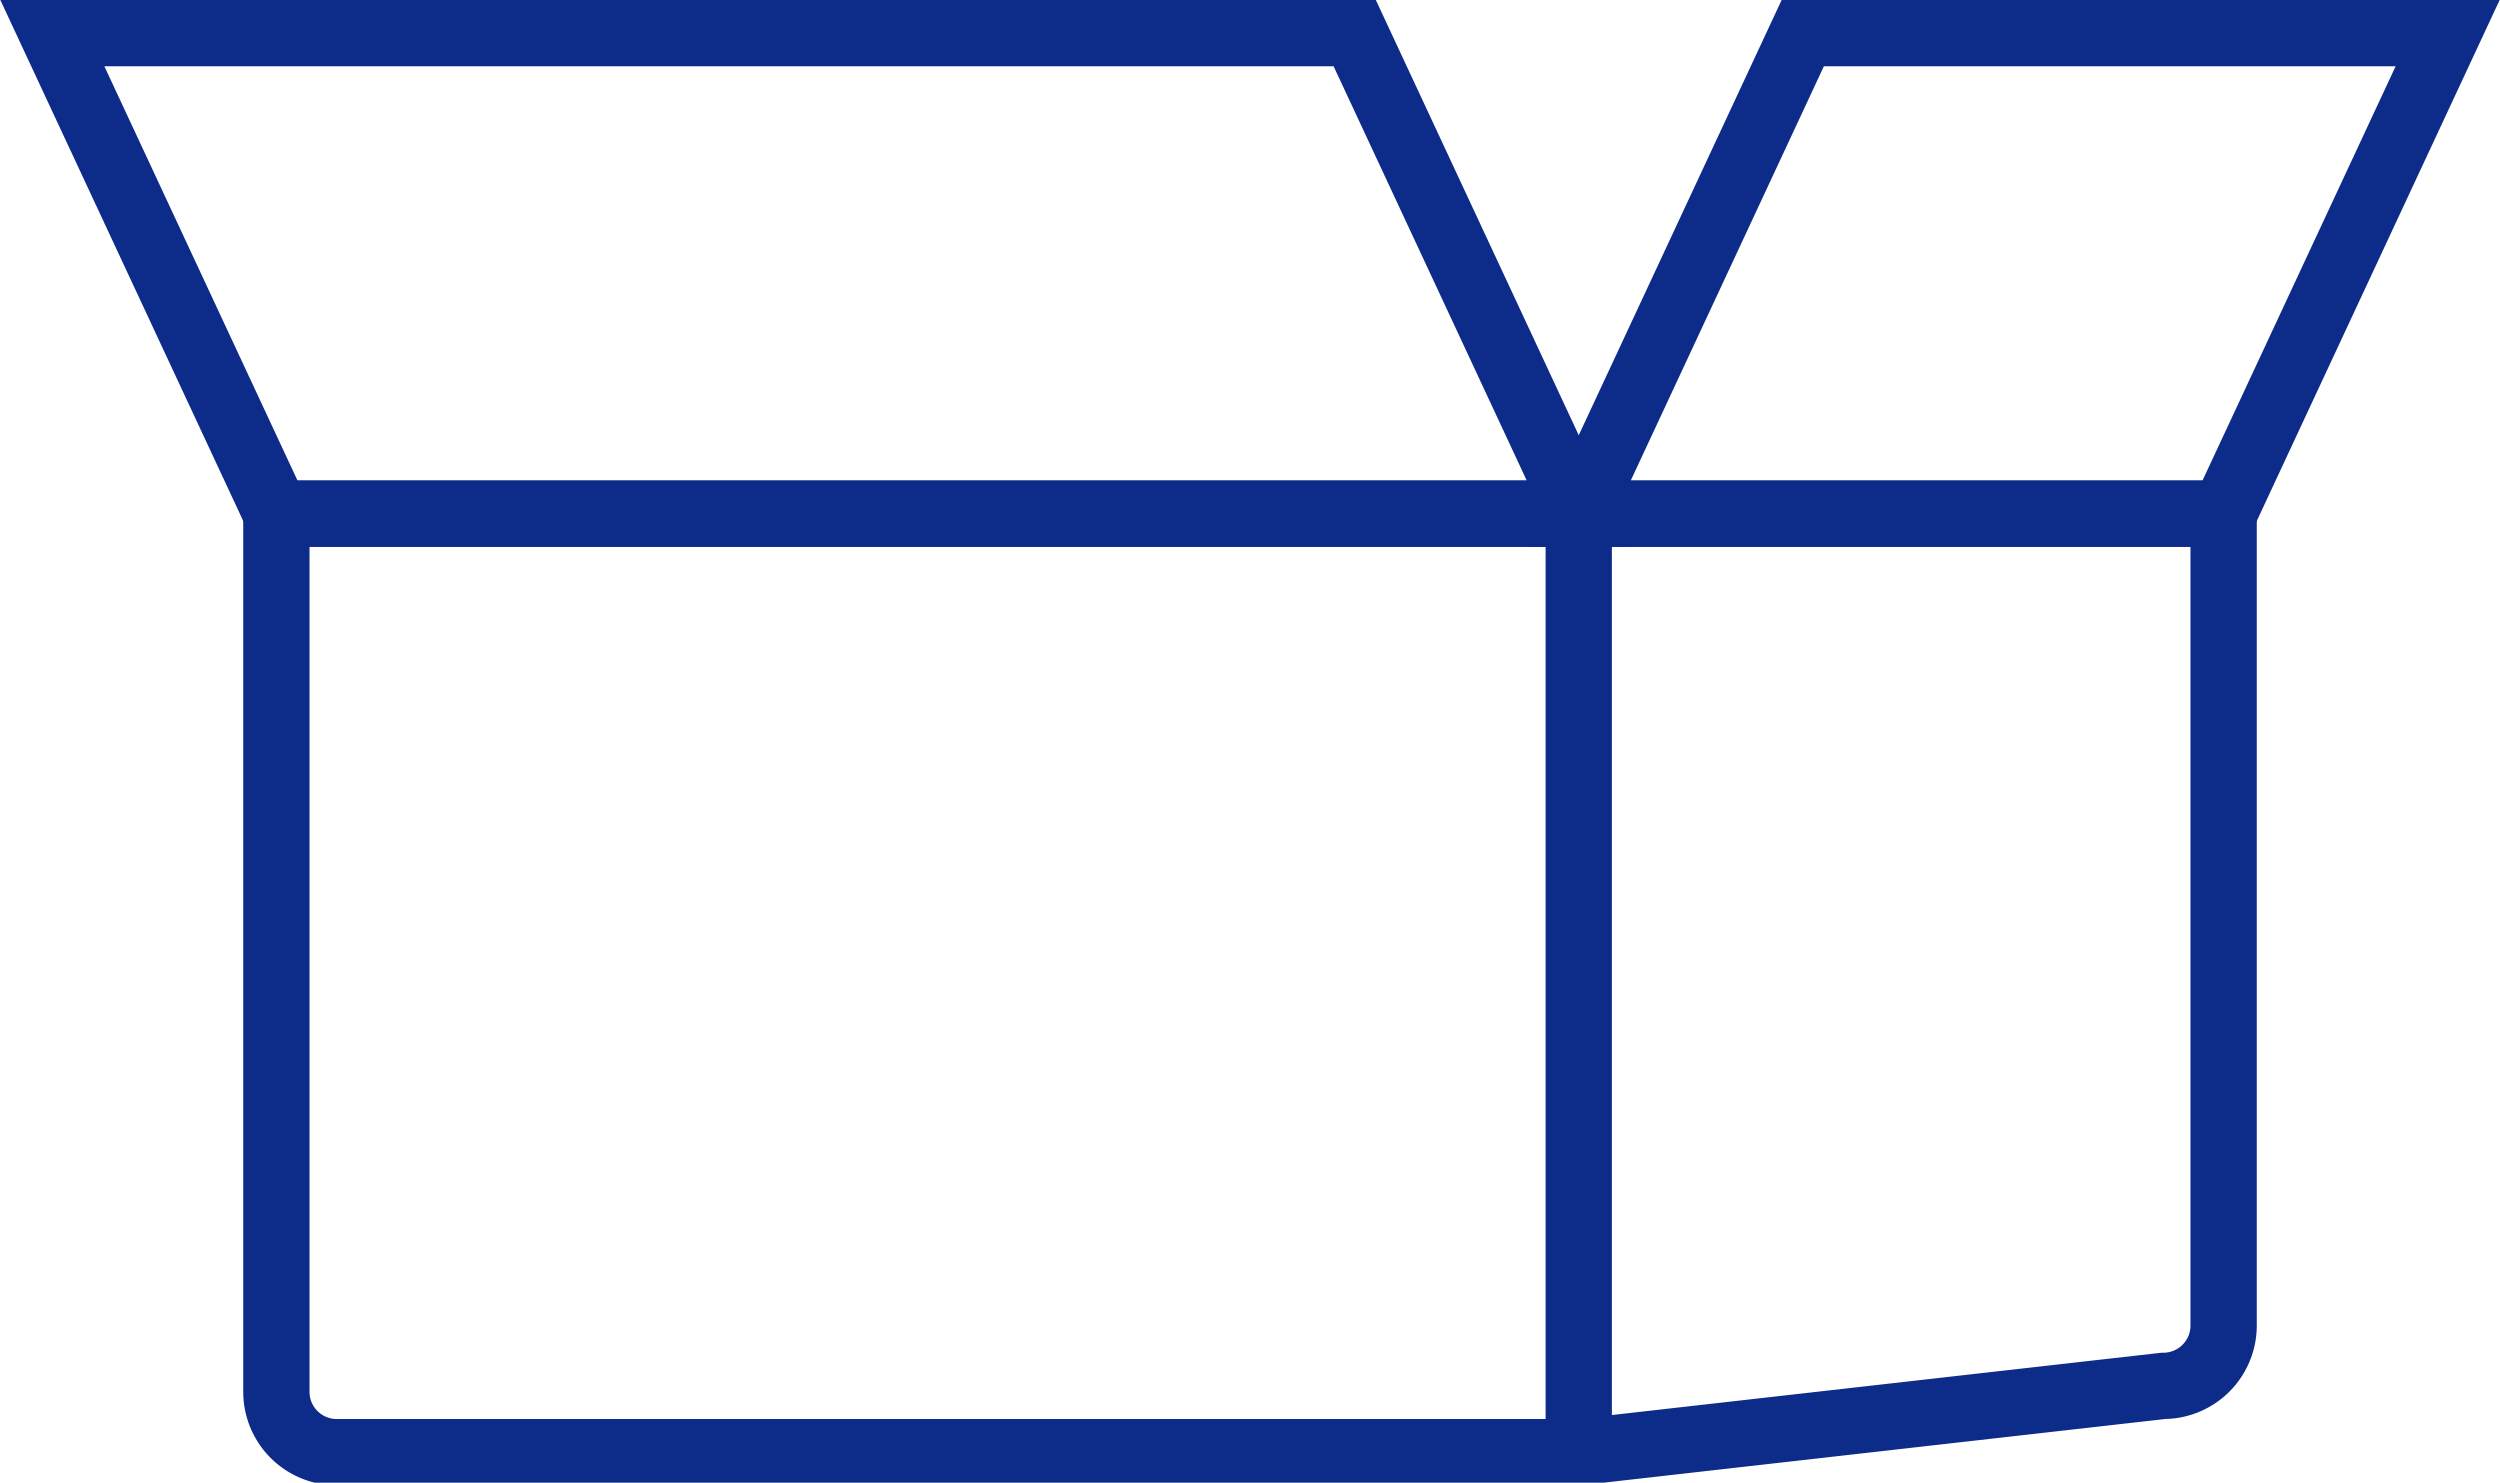
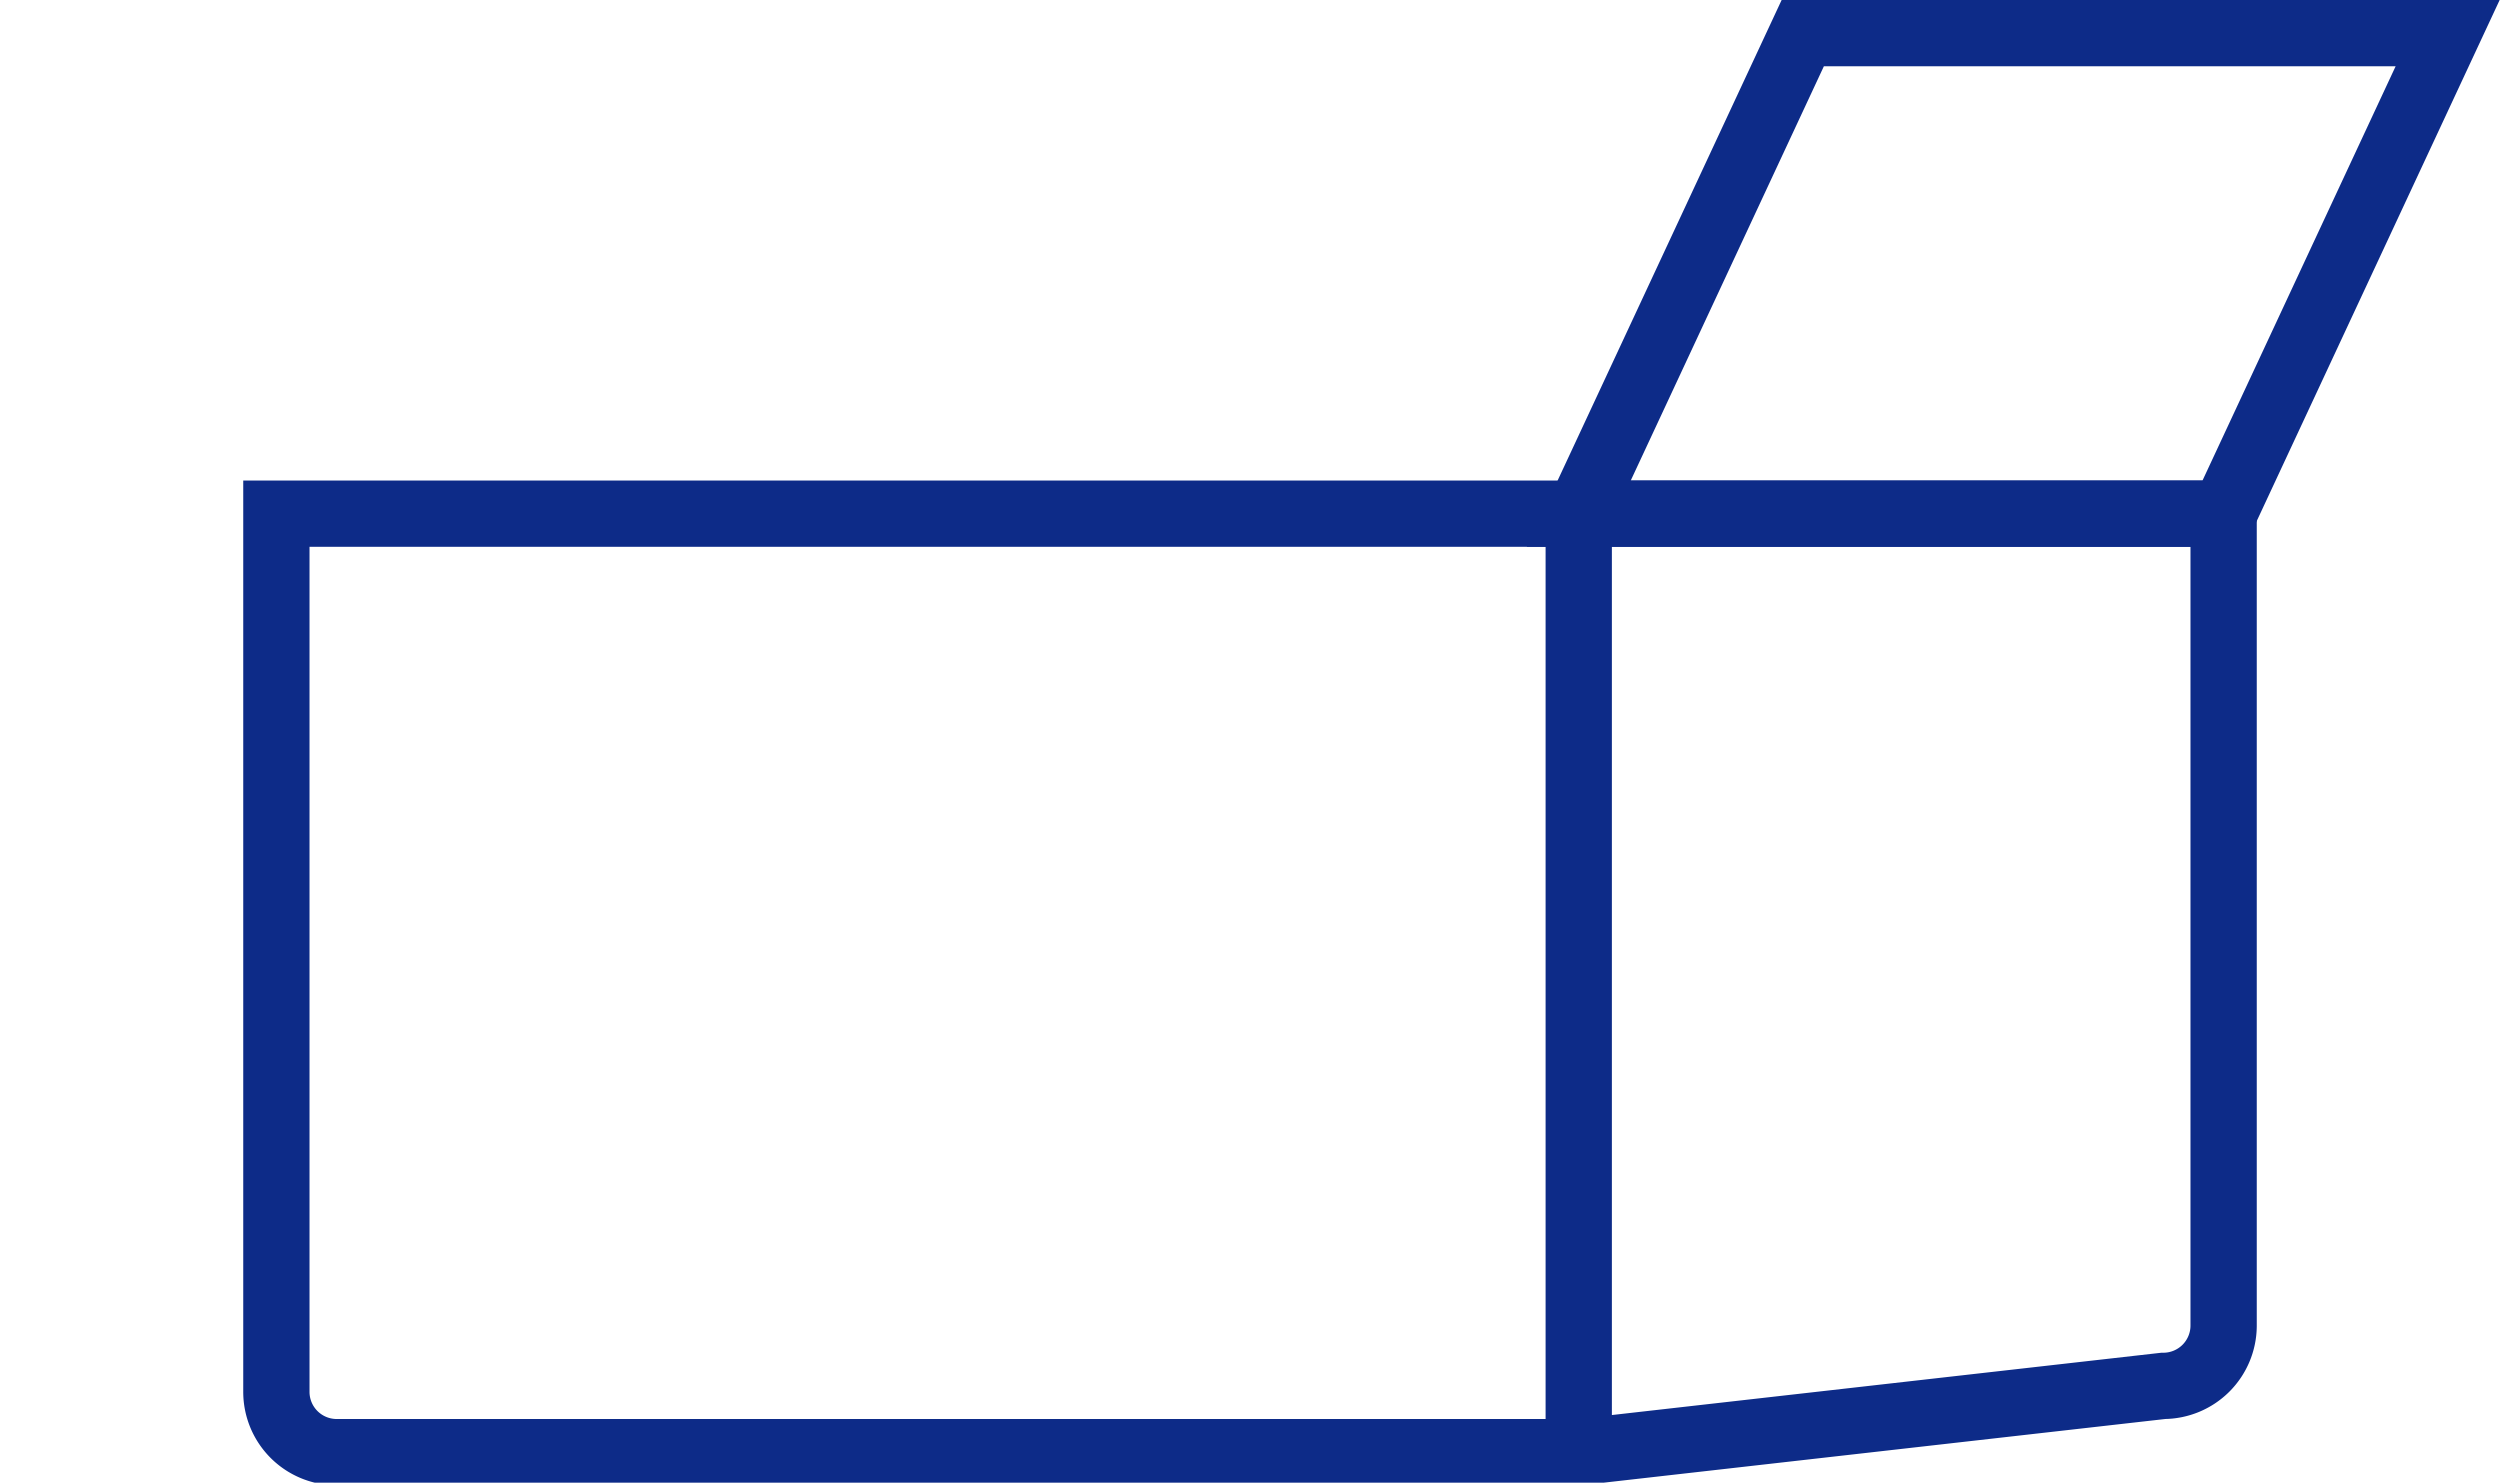
<svg xmlns="http://www.w3.org/2000/svg" viewBox="0 0 37.72 22.37">
  <defs>
    <style>.cls-1{fill:none;stroke:#0d2b88;stroke-miterlimit:10;}</style>
  </defs>
  <title>Element 3</title>
  <g id="Ebene_2" data-name="Ebene 2">
    <g id="Capa_1" data-name="Capa 1">
      <path class="cls-1" d="M23.82,7.75h9.73V20a.91.91,0,0,1-.91.91l-8.82,1H5.08A.91.91,0,0,1,4.17,21V7.75H23.82V21.87" />
-       <polygon class="cls-1" points="20.44 0.5 0.79 0.5 4.17 7.75 23.82 7.75 20.44 0.5" />
      <polygon class="cls-1" points="27.2 0.5 36.93 0.5 33.55 7.75 23.82 7.75 27.2 0.5" />
    </g>
  </g>
</svg>